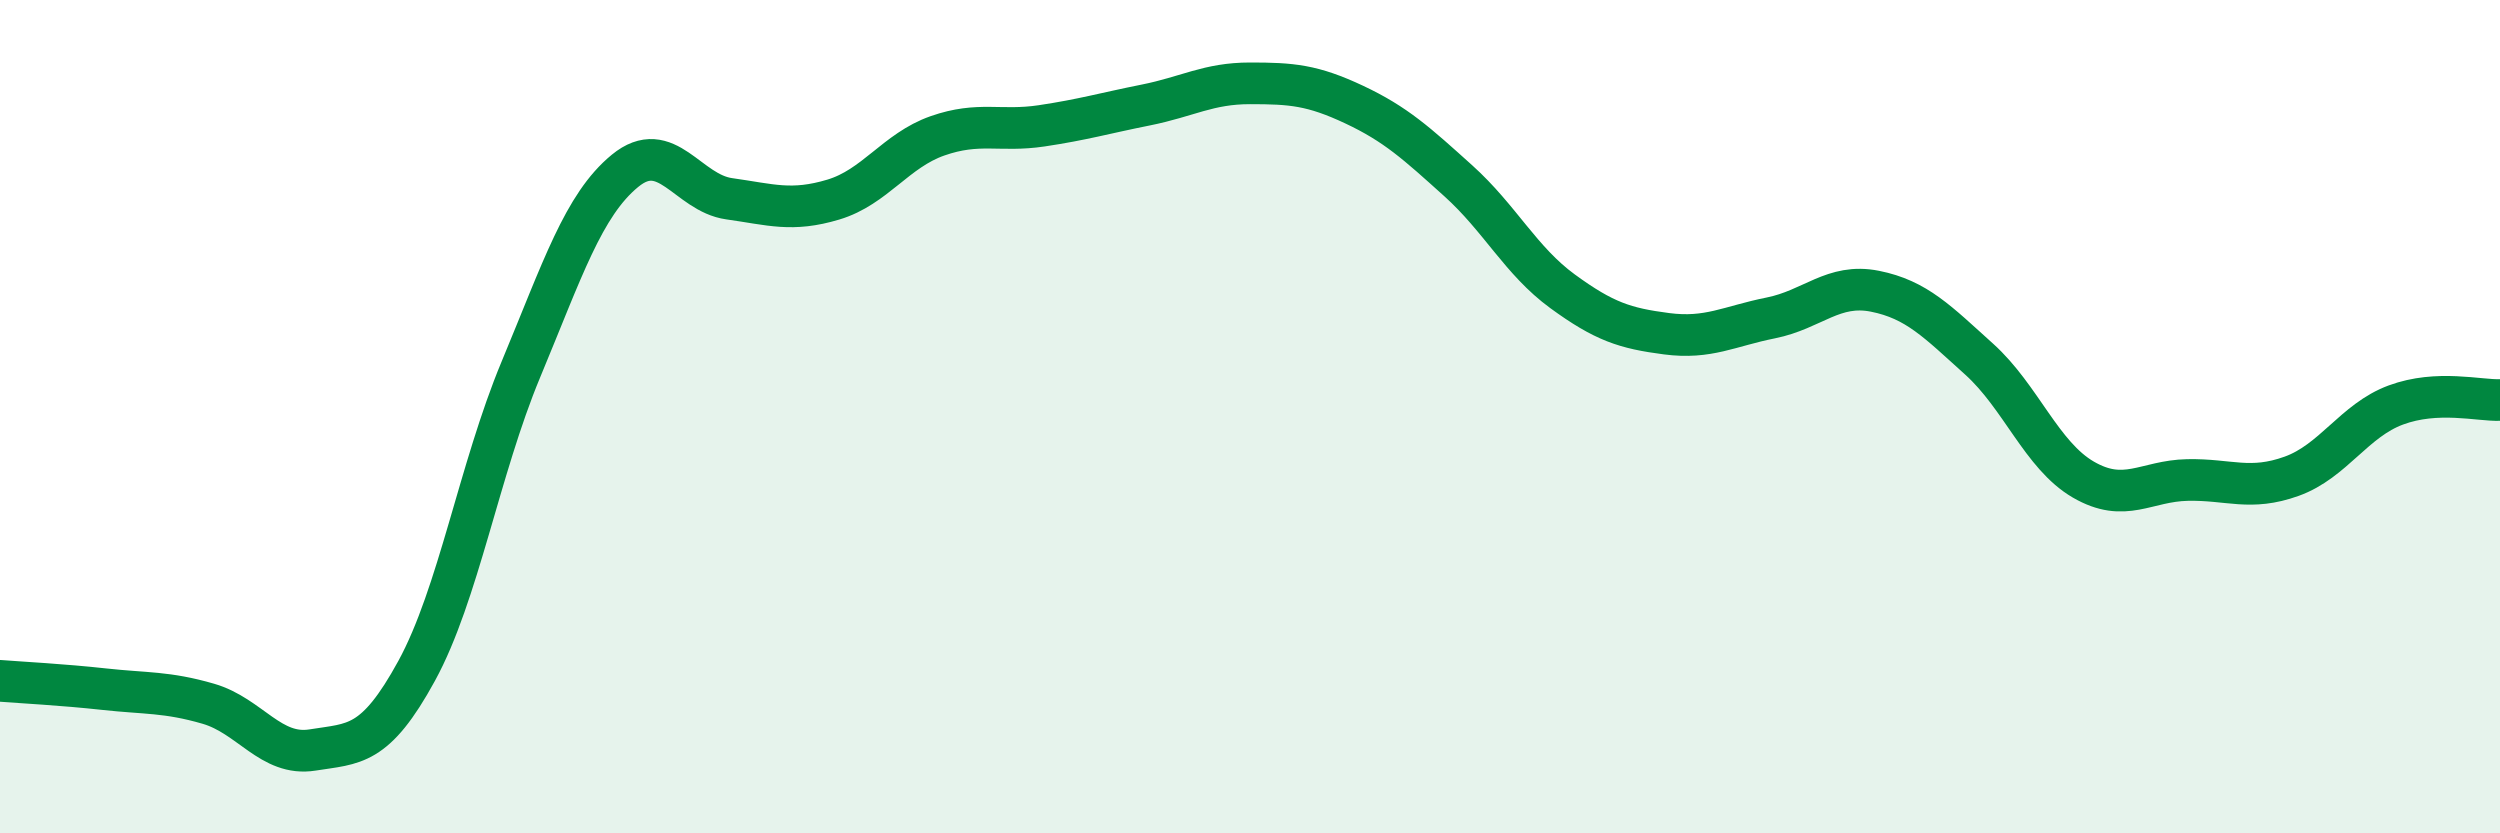
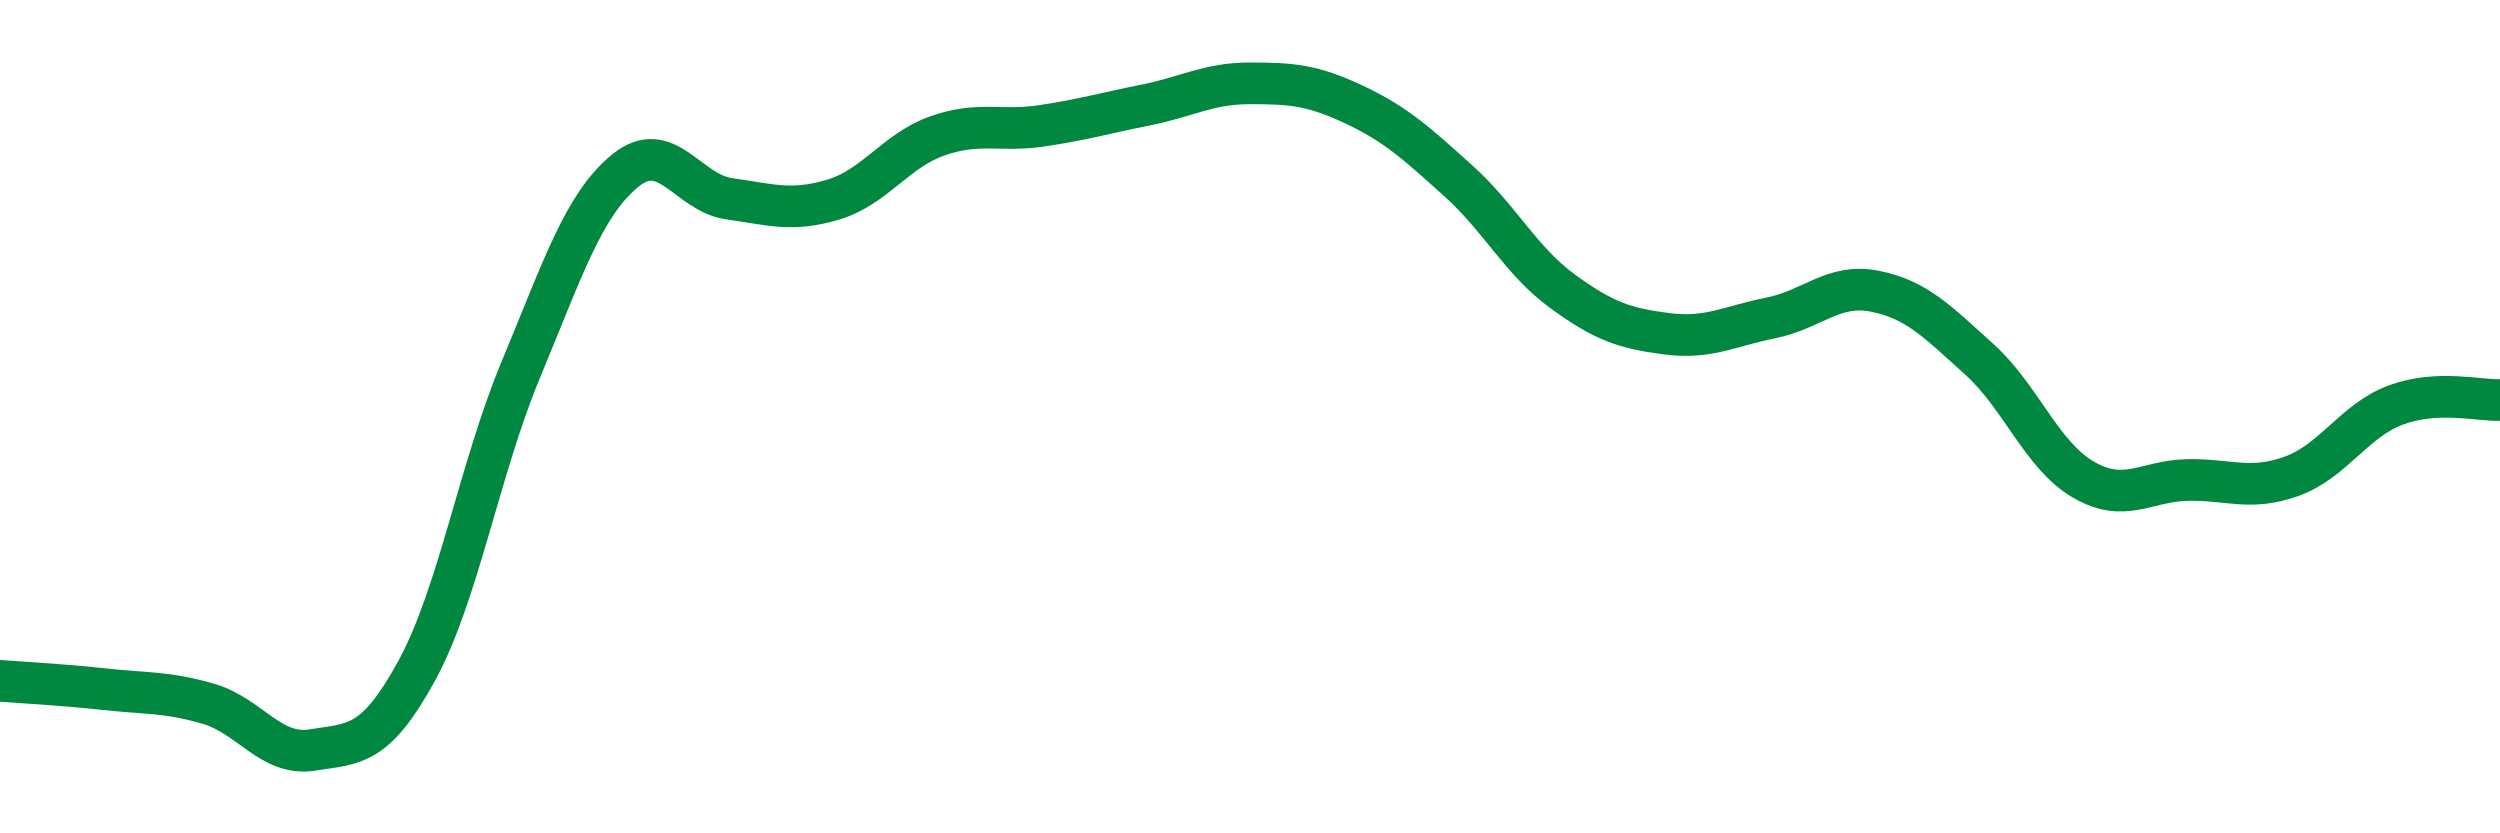
<svg xmlns="http://www.w3.org/2000/svg" width="60" height="20" viewBox="0 0 60 20">
-   <path d="M 0,16.34 C 0.5,16.38 1.5,16.43 2.5,16.54 C 3.5,16.65 4,16.6 5,16.89 C 6,17.18 6.5,18.16 7.5,18 C 8.5,17.84 9,17.93 10,16.1 C 11,14.27 11.5,11.27 12.5,8.87 C 13.5,6.47 14,4.92 15,4.1 C 16,3.28 16.5,4.63 17.5,4.77 C 18.5,4.91 19,5.09 20,4.79 C 21,4.49 21.5,3.61 22.5,3.26 C 23.5,2.91 24,3.17 25,3.02 C 26,2.87 26.5,2.72 27.5,2.52 C 28.5,2.32 29,2 30,2 C 31,2 31.5,2.04 32.5,2.51 C 33.5,2.98 34,3.44 35,4.34 C 36,5.24 36.5,6.26 37.5,6.99 C 38.5,7.72 39,7.88 40,8.01 C 41,8.14 41.5,7.83 42.5,7.63 C 43.5,7.43 44,6.79 45,6.99 C 46,7.19 46.5,7.72 47.5,8.62 C 48.5,9.52 49,10.93 50,11.51 C 51,12.09 51.5,11.54 52.5,11.52 C 53.5,11.5 54,11.79 55,11.43 C 56,11.07 56.5,10.09 57.5,9.72 C 58.5,9.35 59.5,9.62 60,9.6L60 20L0 20Z" fill="#008740" opacity="0.1" stroke-linecap="round" stroke-linejoin="round" />
  <path d="M 0,16.34 C 0.5,16.38 1.5,16.43 2.5,16.54 C 3.5,16.65 4,16.6 5,16.89 C 6,17.18 6.5,18.16 7.5,18 C 8.5,17.84 9,17.93 10,16.1 C 11,14.27 11.5,11.27 12.5,8.87 C 13.5,6.47 14,4.92 15,4.1 C 16,3.28 16.5,4.63 17.5,4.77 C 18.5,4.91 19,5.09 20,4.79 C 21,4.49 21.5,3.61 22.5,3.26 C 23.5,2.91 24,3.17 25,3.02 C 26,2.87 26.5,2.72 27.5,2.52 C 28.5,2.32 29,2 30,2 C 31,2 31.5,2.04 32.5,2.51 C 33.5,2.98 34,3.44 35,4.34 C 36,5.24 36.5,6.26 37.5,6.99 C 38.5,7.72 39,7.88 40,8.01 C 41,8.14 41.5,7.83 42.5,7.63 C 43.5,7.43 44,6.79 45,6.99 C 46,7.19 46.5,7.72 47.5,8.62 C 48.5,9.52 49,10.93 50,11.51 C 51,12.09 51.5,11.54 52.5,11.52 C 53.5,11.5 54,11.79 55,11.43 C 56,11.07 56.5,10.09 57.5,9.72 C 58.5,9.35 59.5,9.62 60,9.6" stroke="#008740" stroke-width="1" fill="none" stroke-linecap="round" stroke-linejoin="round" />
</svg>